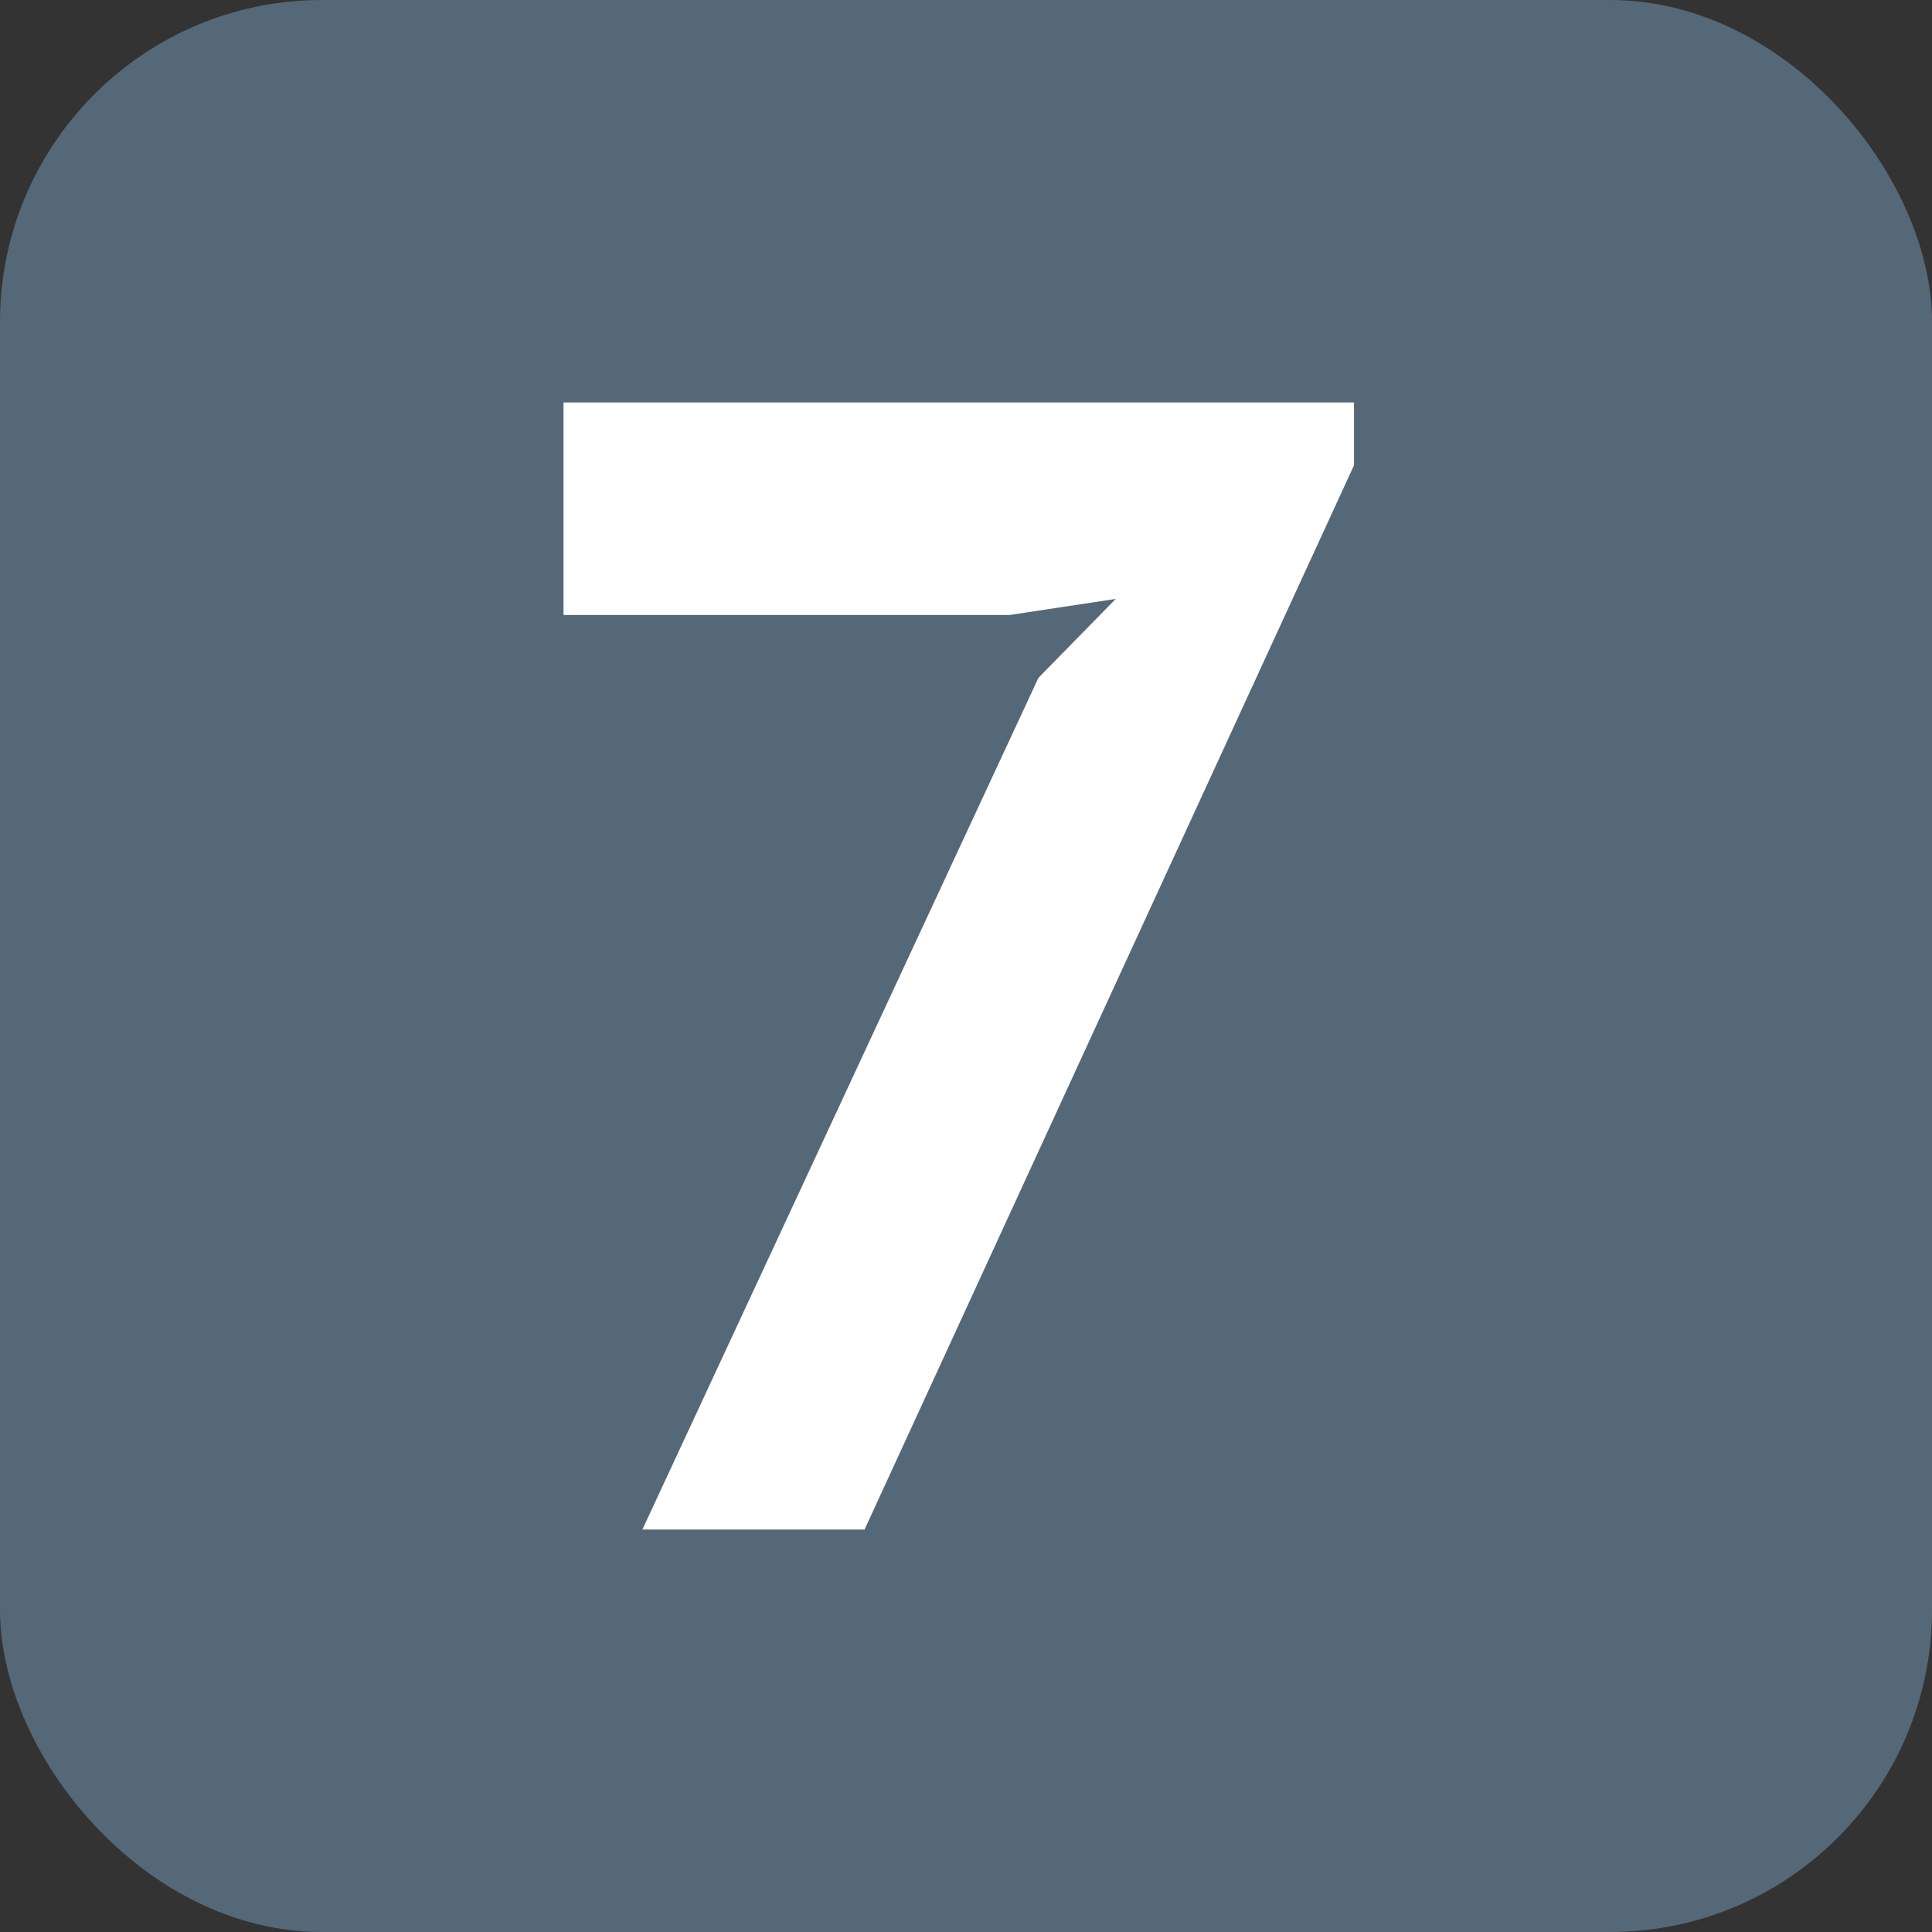
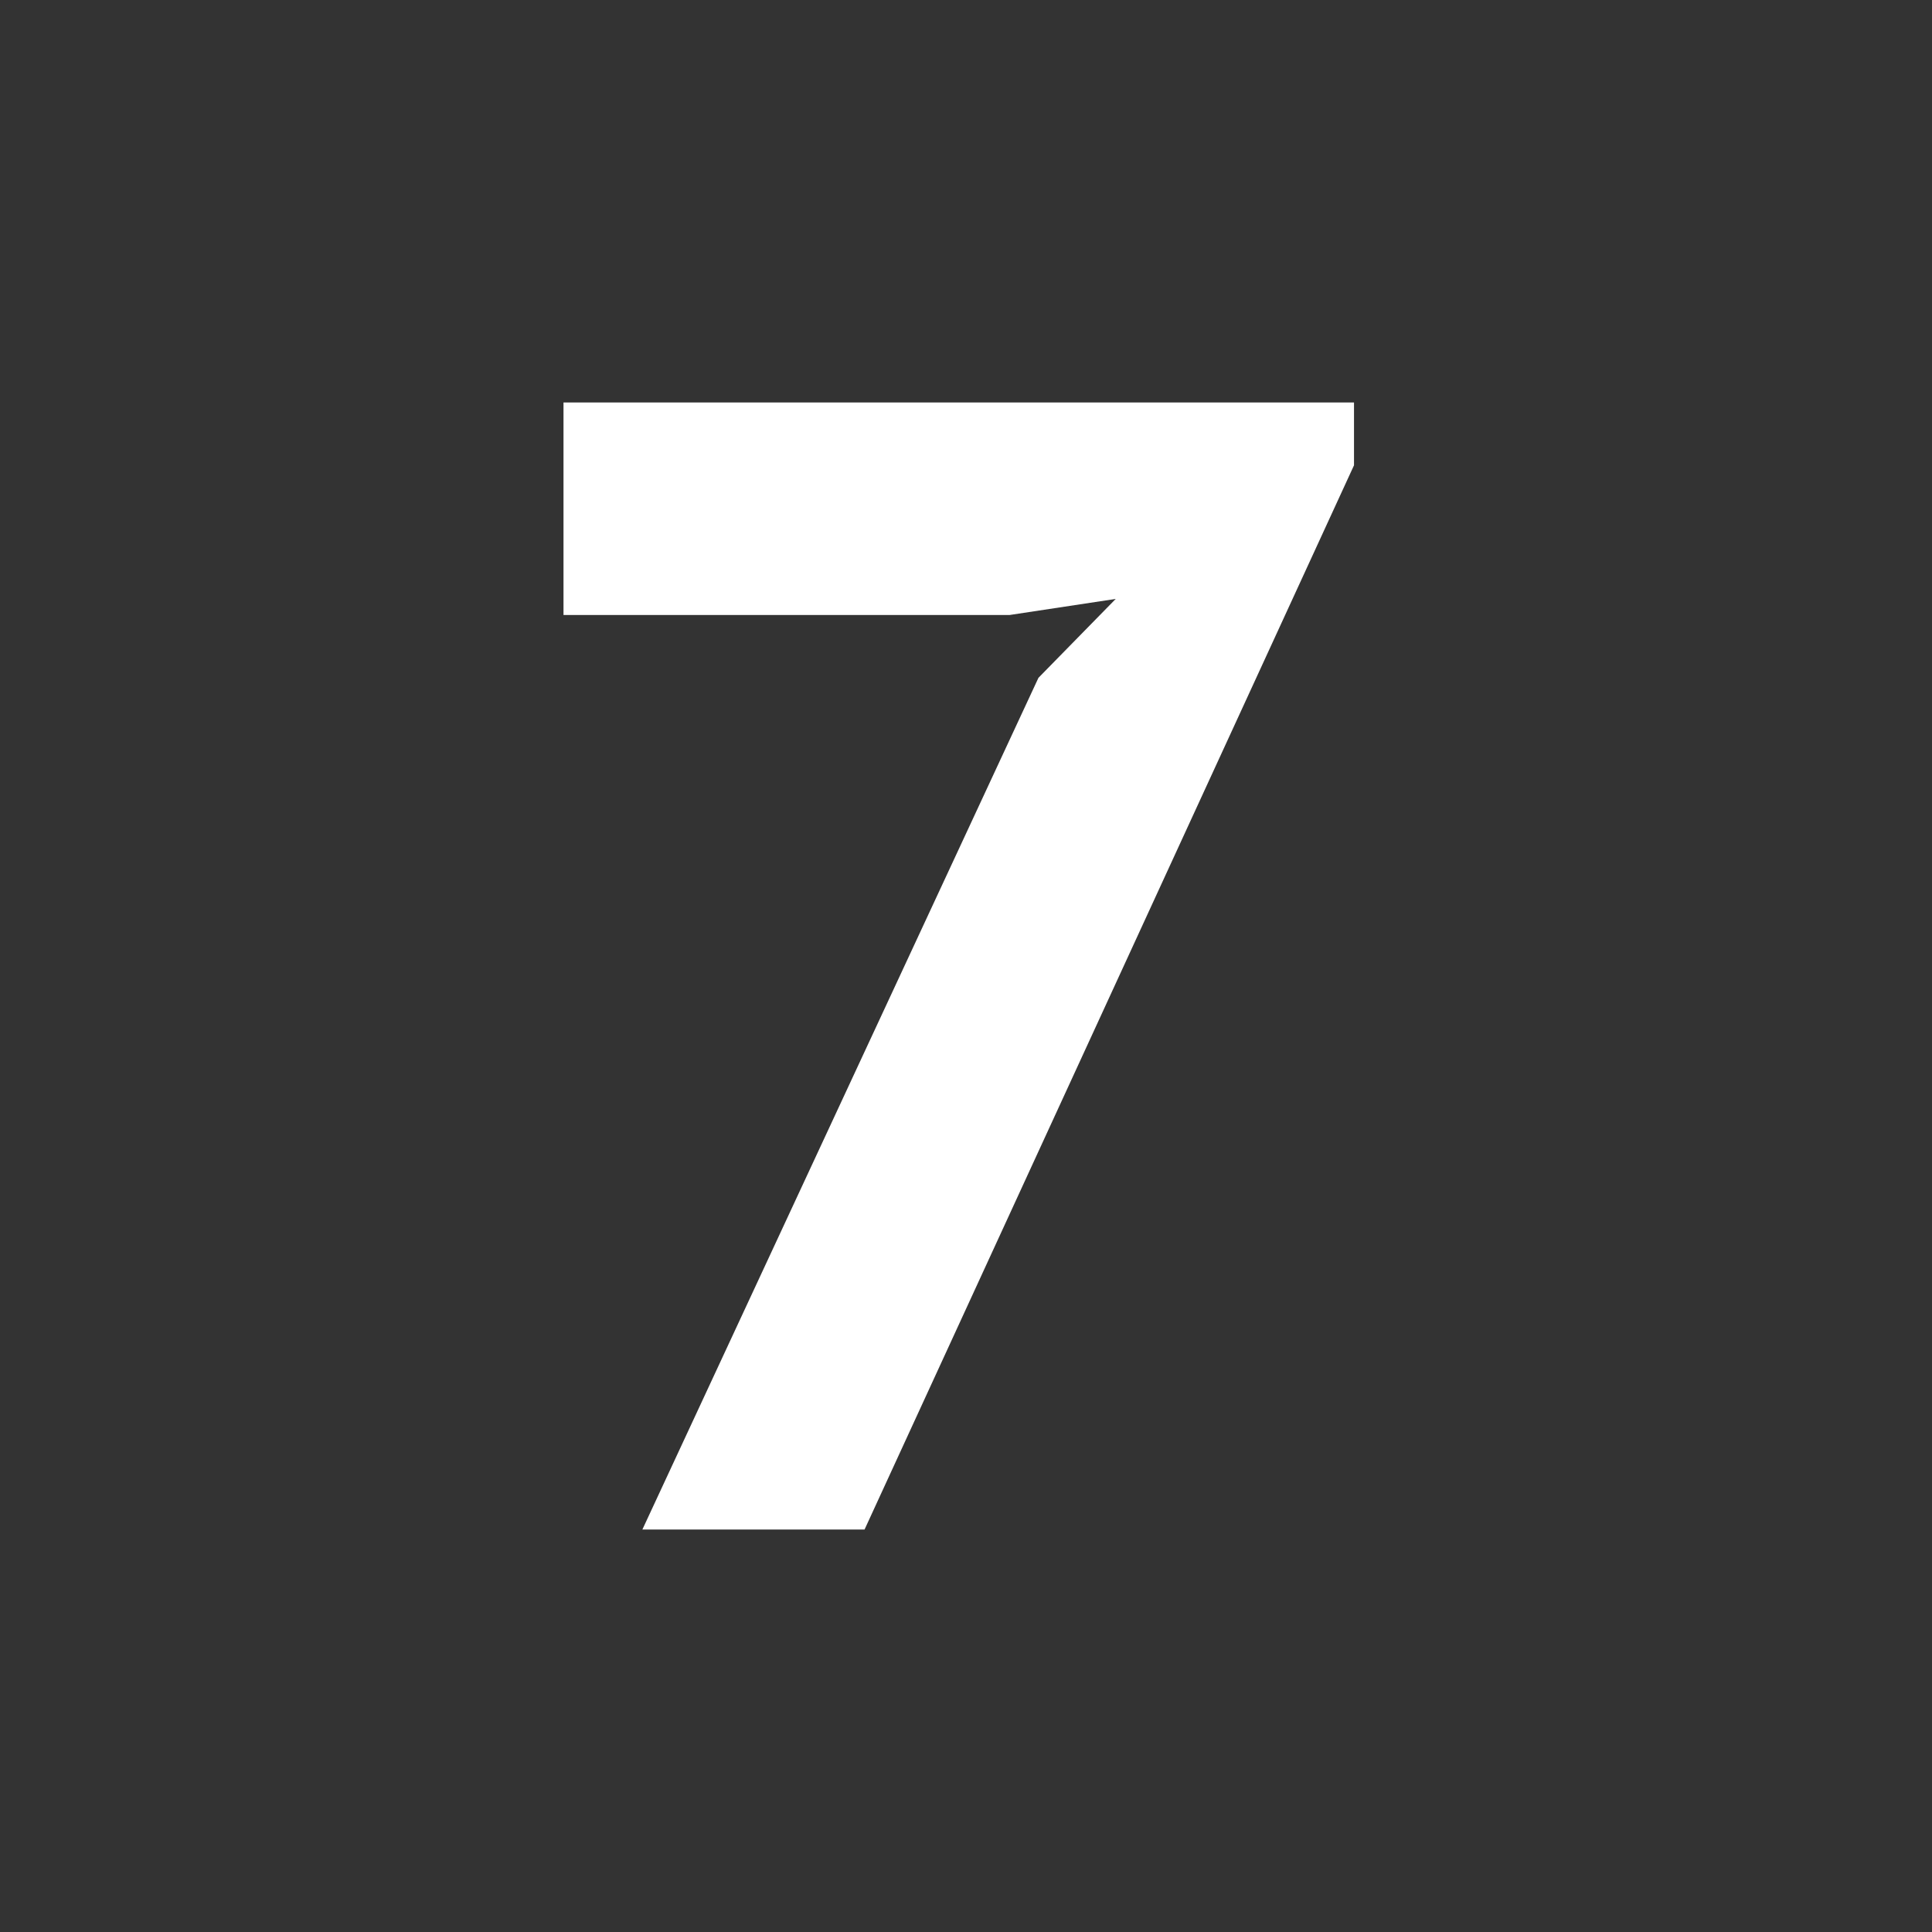
<svg xmlns="http://www.w3.org/2000/svg" width="120" height="120" viewBox="0 0 120 120" fill="none">
  <rect x="0" y="0" width="120" height="120" fill="#333333" stroke="none" />
-   <rect width="120" height="120" rx="20" fill="#556877" />
  <path d="M39.9 95L64.5 42.1L69.3 37.2L62.7 38.2H35V25H84.1V28.9L53.7 95H39.9Z" fill="white" />
</svg>